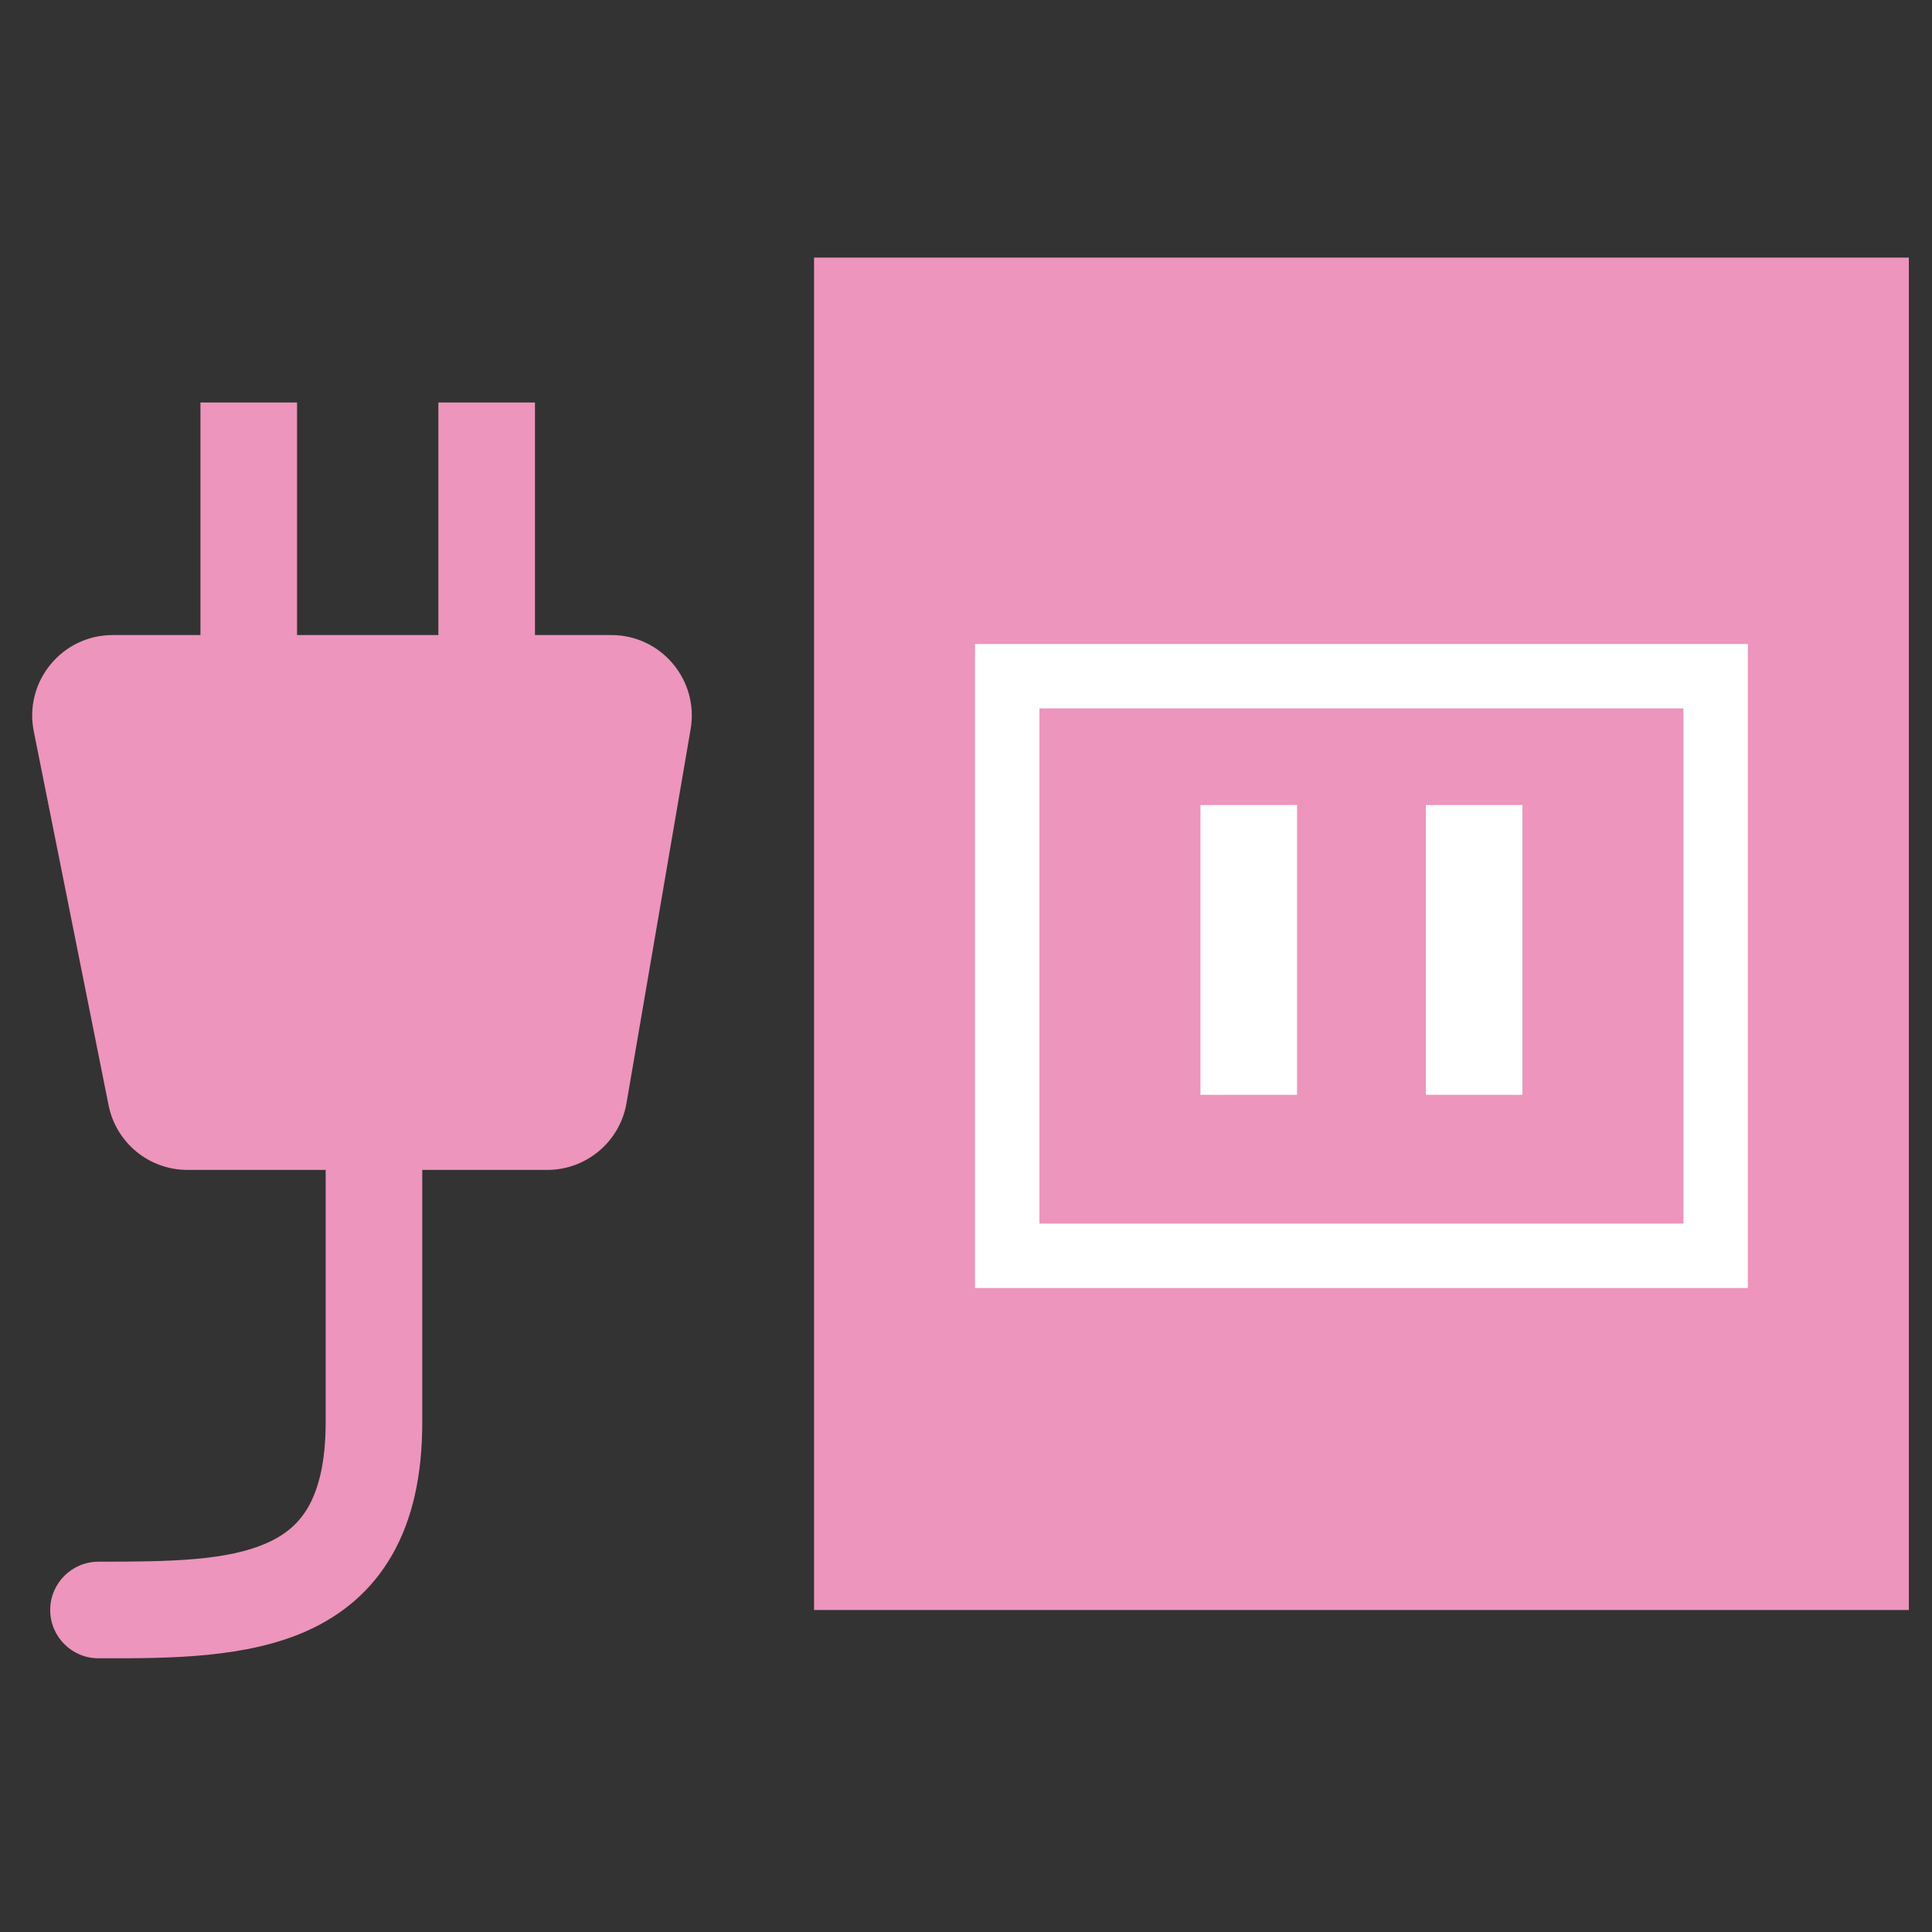
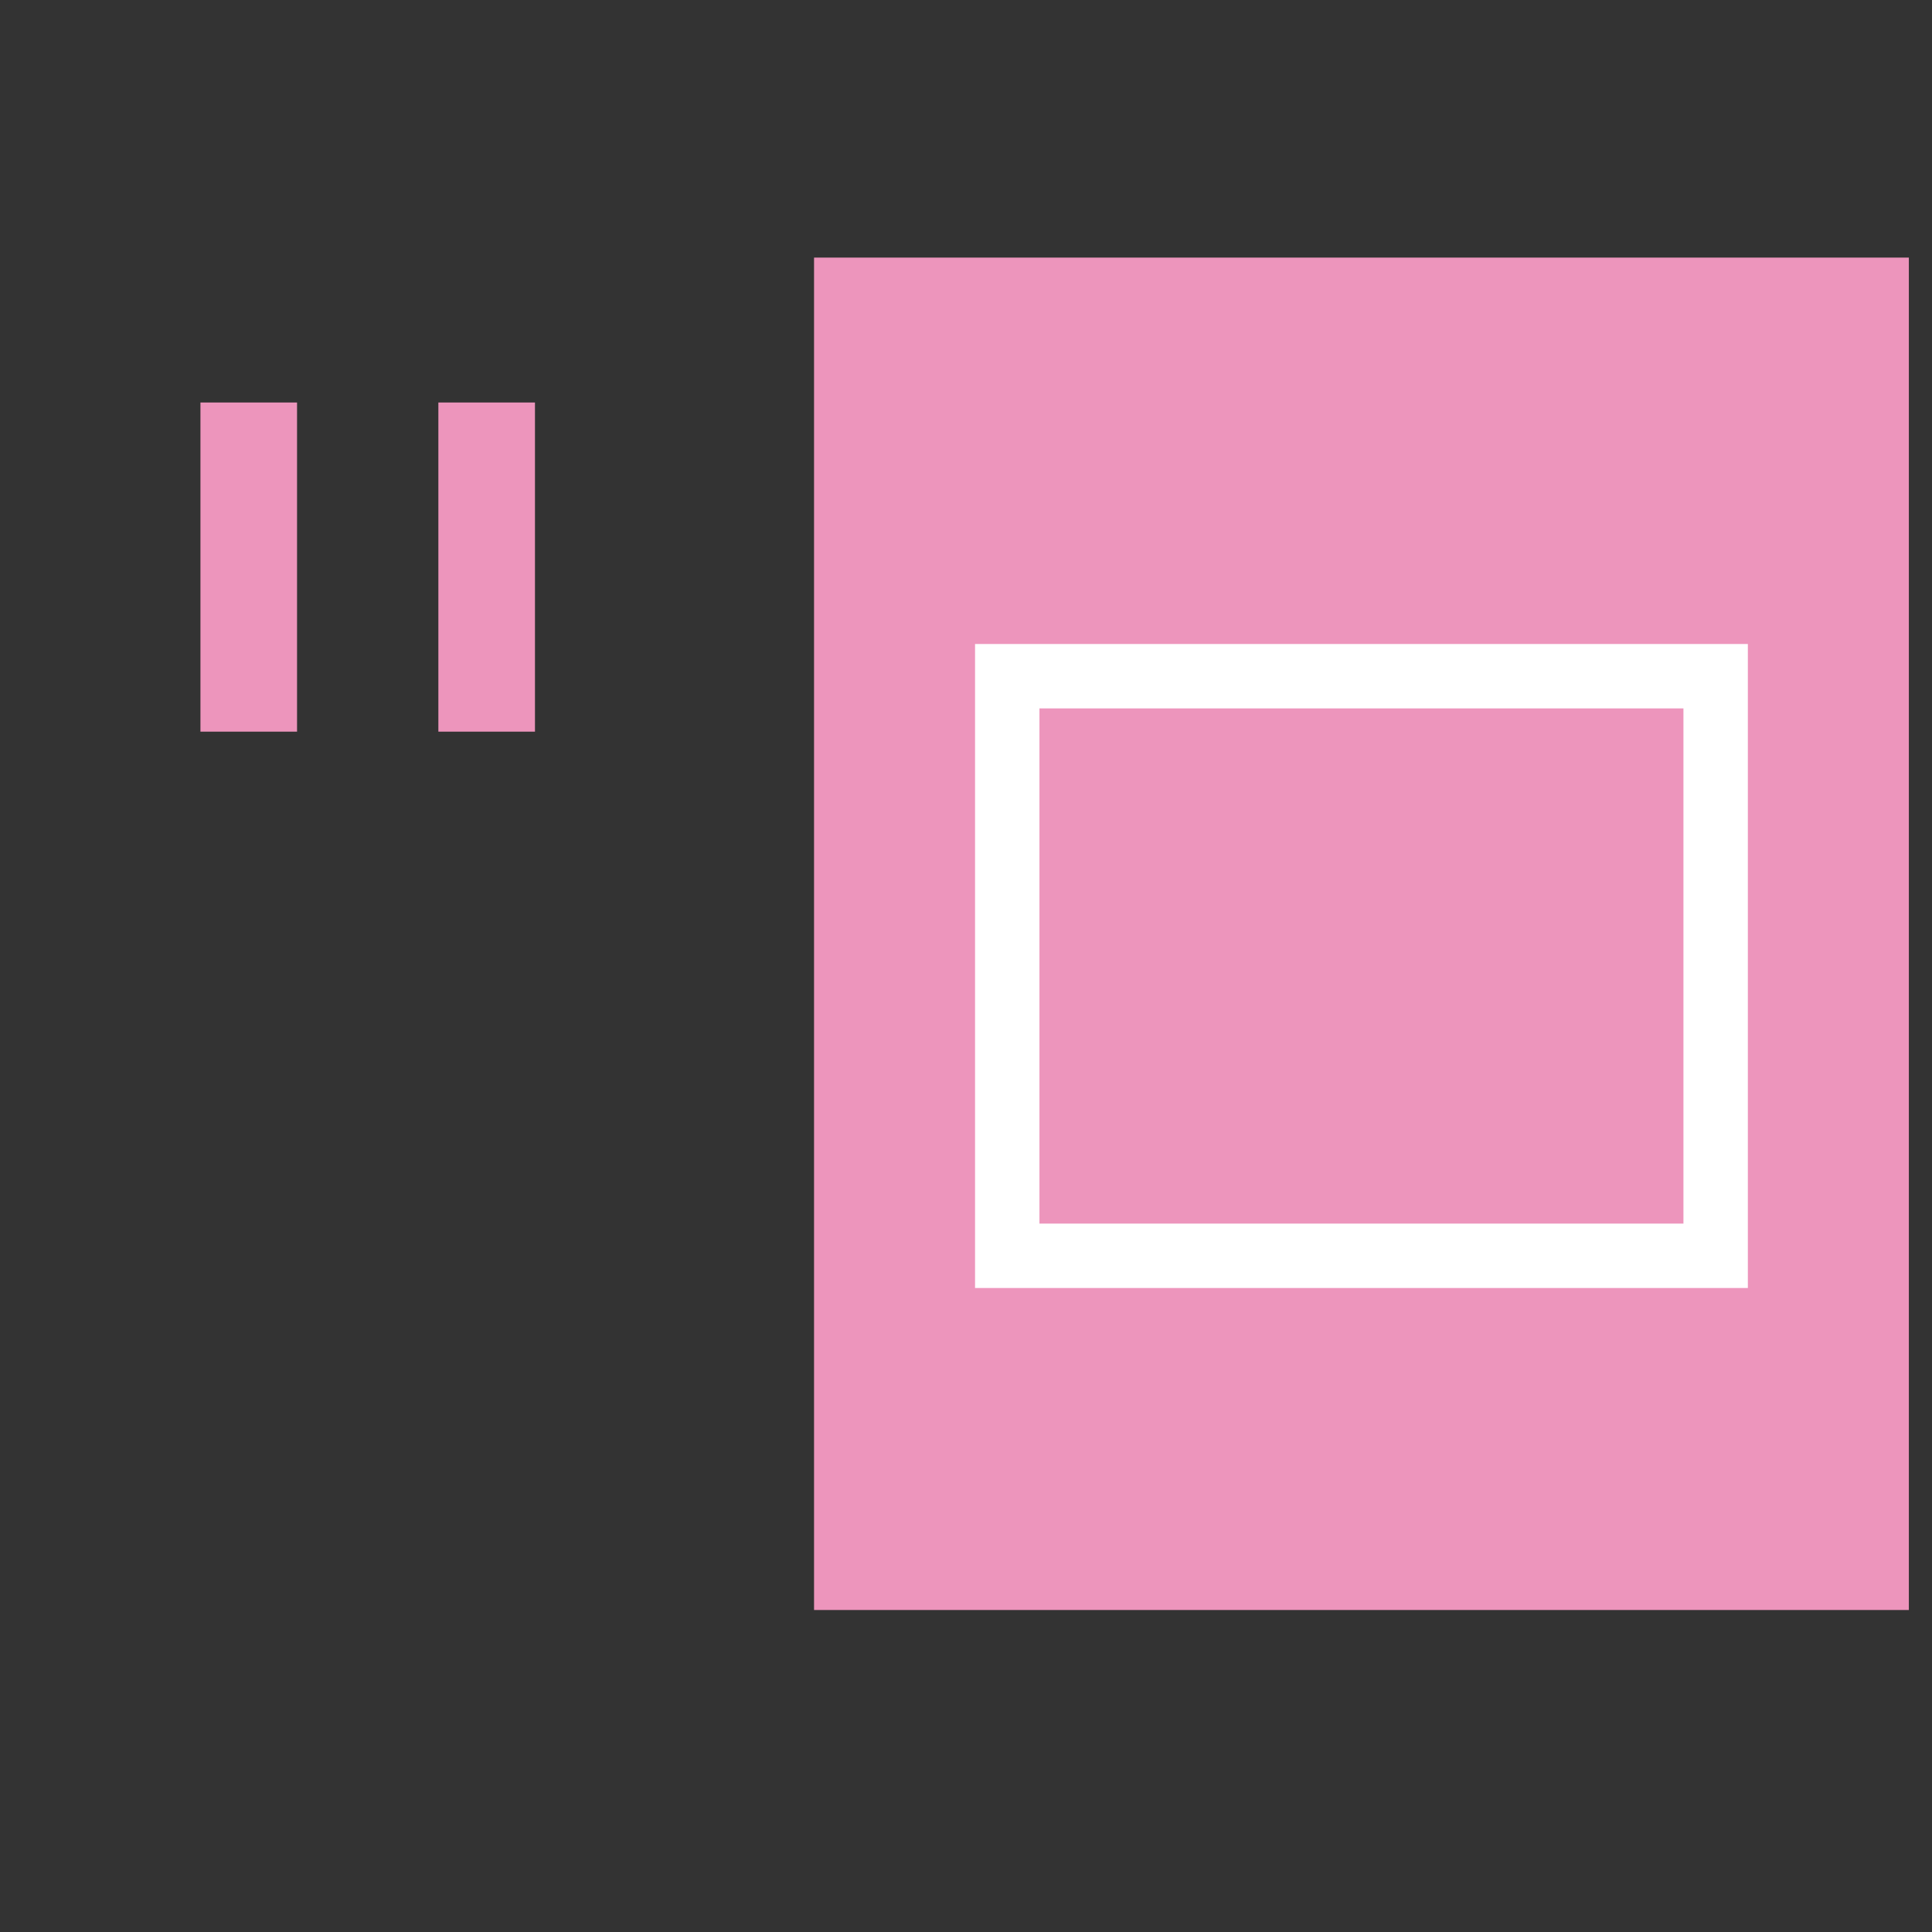
<svg xmlns="http://www.w3.org/2000/svg" width="60" height="60" viewBox="0 0 60 60" fill="none">
  <rect x="0" y="0" width="60" height="60" fill="#333333" stroke="none" />
  <rect x="25.281" y="8" width="34" height="42" fill="#ED95BC" />
-   <rect x="37.281" y="25" width="3" height="9" fill="white" />
-   <rect x="44.281" y="25" width="3" height="9" fill="white" />
  <rect x="31.281" y="21" width="22" height="18" stroke="white" stroke-width="2" />
-   <path d="M18.984 21.222L3.501 21.222C2.87 21.222 2.396 21.799 2.52 22.418L4.842 34.029C4.936 34.497 5.346 34.833 5.823 34.833H16.993C17.48 34.833 17.897 34.482 17.979 34.002L19.97 22.391C20.074 21.78 19.604 21.222 18.984 21.222Z" fill="#ED95BC" />
-   <path fill-rule="evenodd" clip-rule="evenodd" d="M1.049 22.712C0.74 21.166 1.923 19.722 3.501 19.722L18.984 19.722C20.534 19.722 21.71 21.117 21.448 22.645L19.457 34.256C19.252 35.456 18.211 36.333 16.993 36.333H5.823C4.631 36.333 3.605 35.492 3.372 34.324L1.049 22.712ZM4.111 22.722L6.233 33.333H16.572L18.391 22.722L4.111 22.722Z" fill="#ED95BC" />
  <path fill-rule="evenodd" clip-rule="evenodd" d="M9.225 12.5L9.225 22.722H6.225L6.225 12.5H9.225Z" fill="#ED95BC" />
  <path fill-rule="evenodd" clip-rule="evenodd" d="M16.614 12.5V22.722H13.614L13.614 12.5H16.614Z" fill="#ED95BC" />
-   <path fill-rule="evenodd" clip-rule="evenodd" d="M11.614 34.889C12.443 34.889 13.114 35.56 13.114 36.389L13.114 44.167C13.114 45.801 12.816 47.172 12.182 48.282C11.537 49.414 10.609 50.16 9.561 50.636C7.657 51.502 5.239 51.501 3.241 51.5C3.18 51.5 3.119 51.5 3.059 51.5C2.23 51.5 1.559 50.828 1.559 50C1.559 49.172 2.23 48.5 3.059 48.5C5.305 48.5 7.074 48.472 8.32 47.905C8.877 47.652 9.286 47.305 9.576 46.796C9.878 46.266 10.114 45.449 10.114 44.167L10.114 36.389C10.114 35.56 10.786 34.889 11.614 34.889Z" fill="#ED95BC" />
</svg>